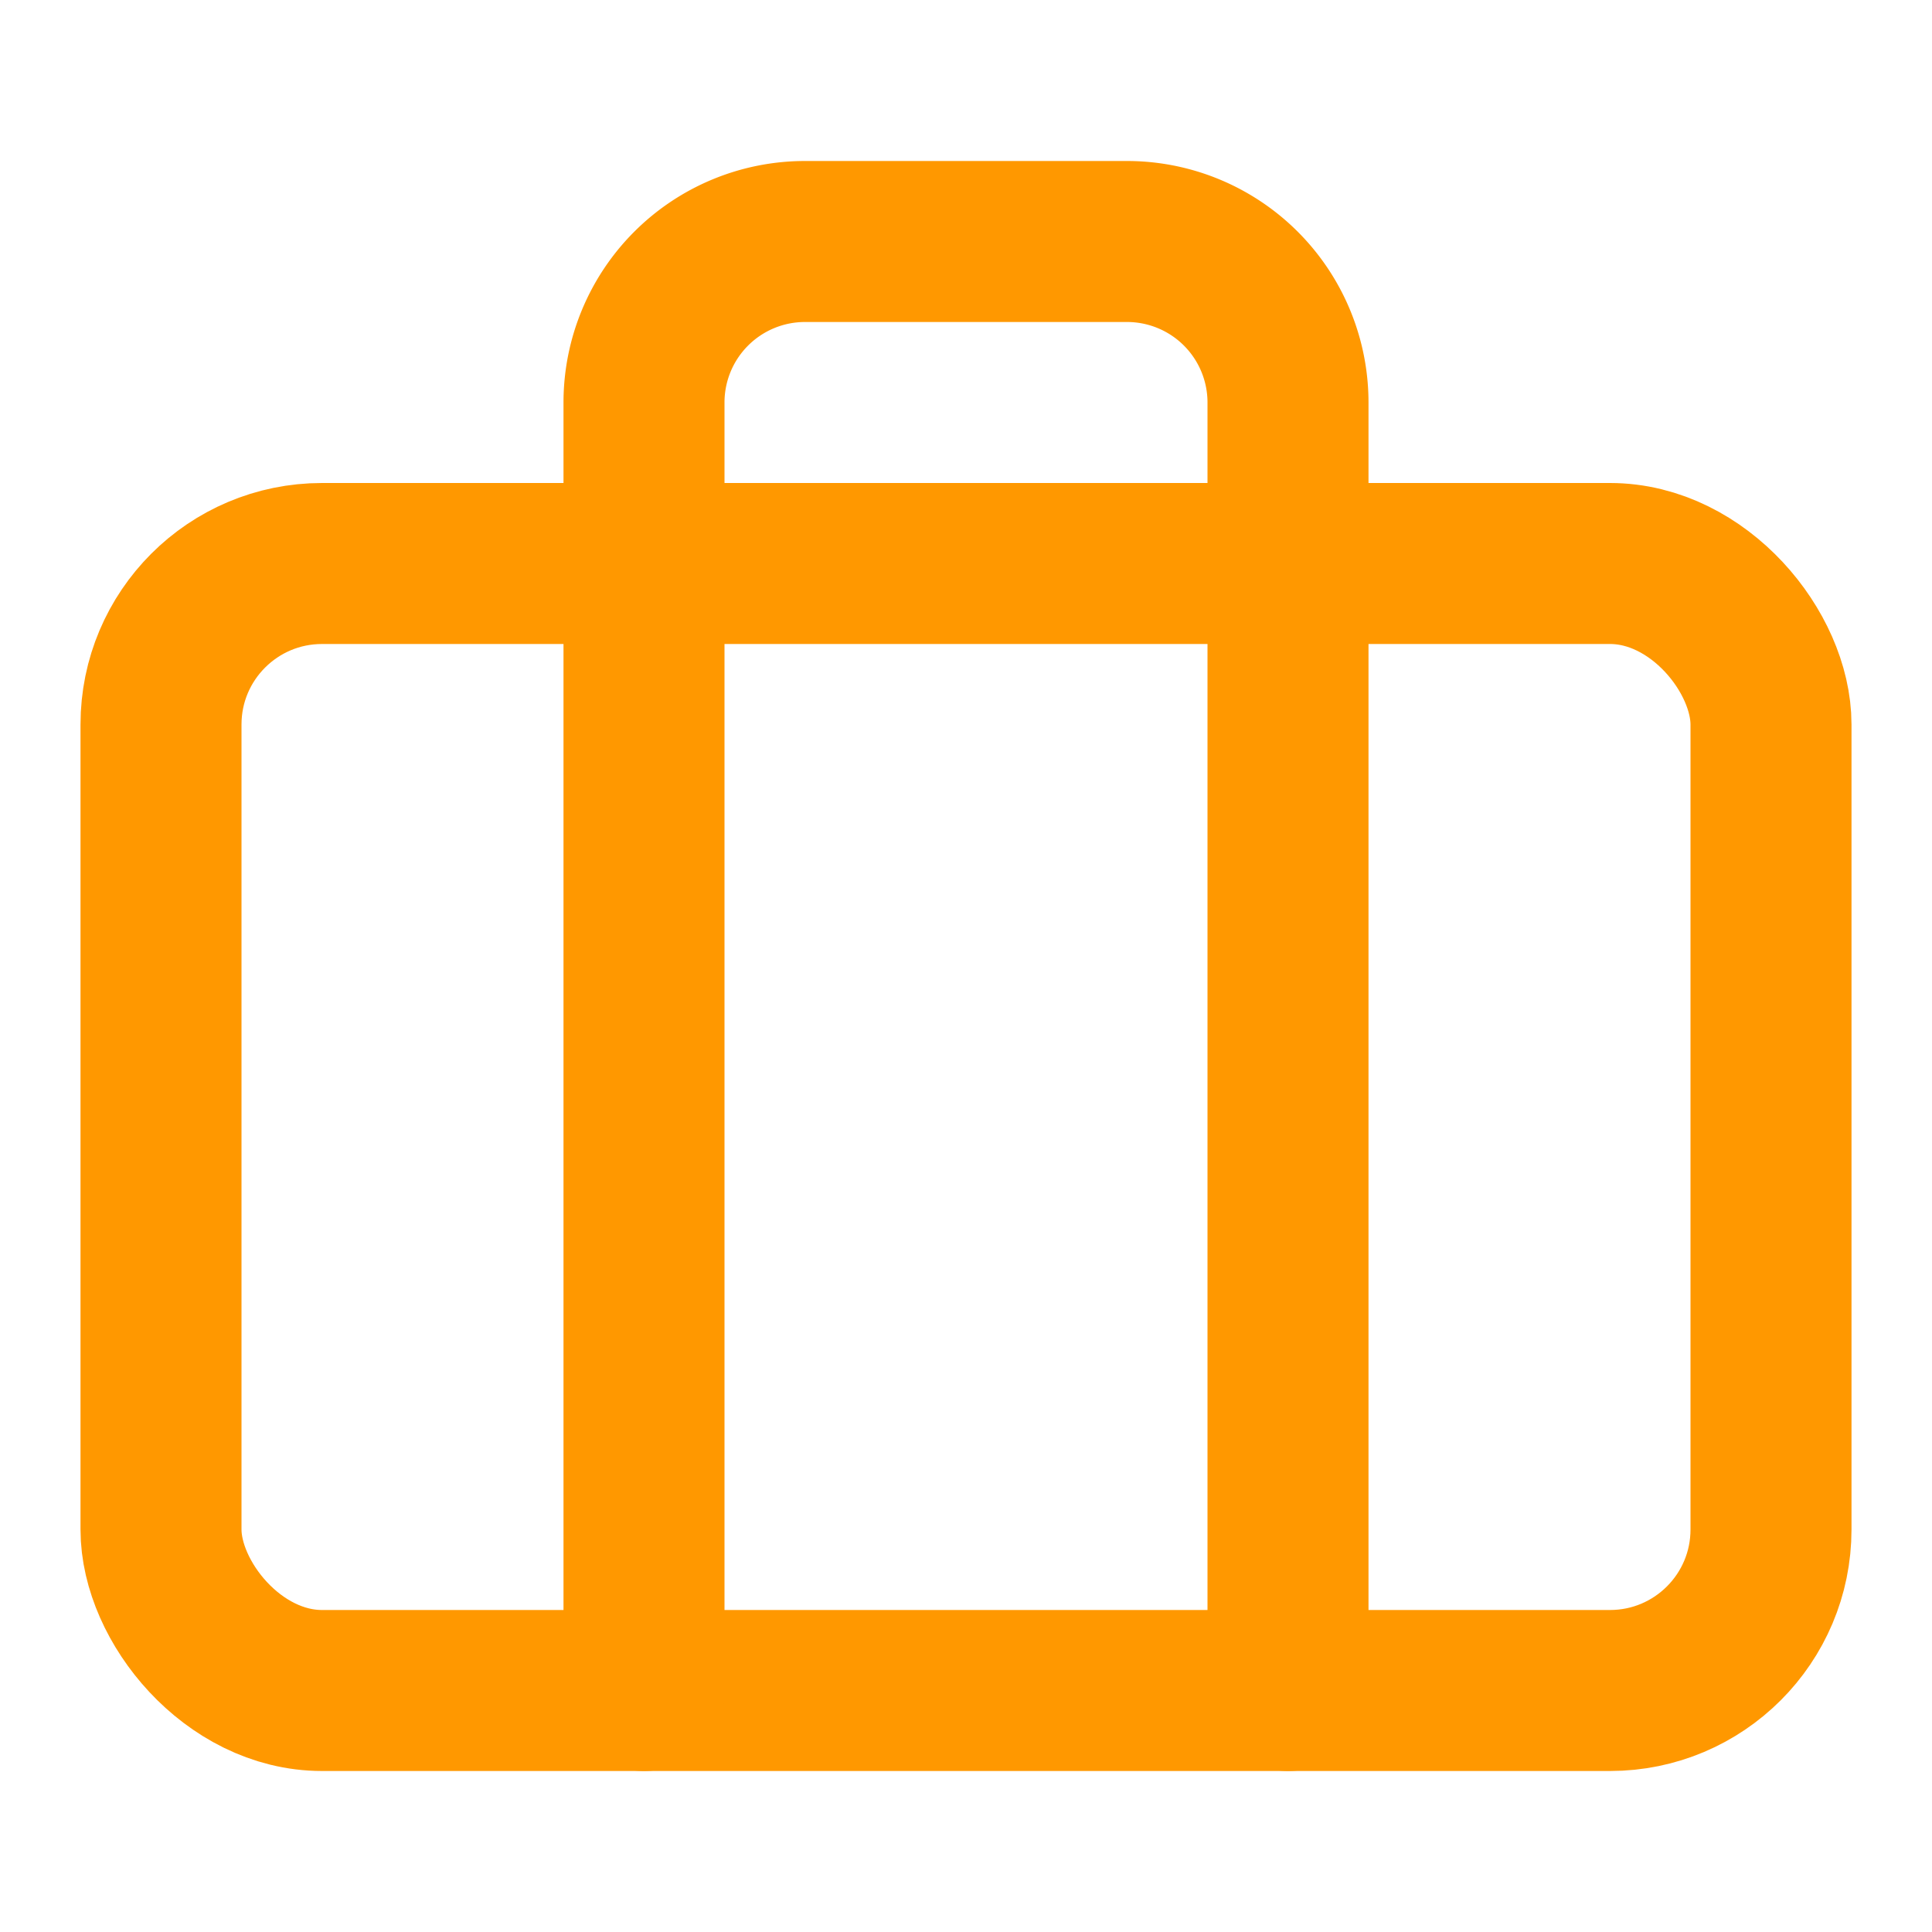
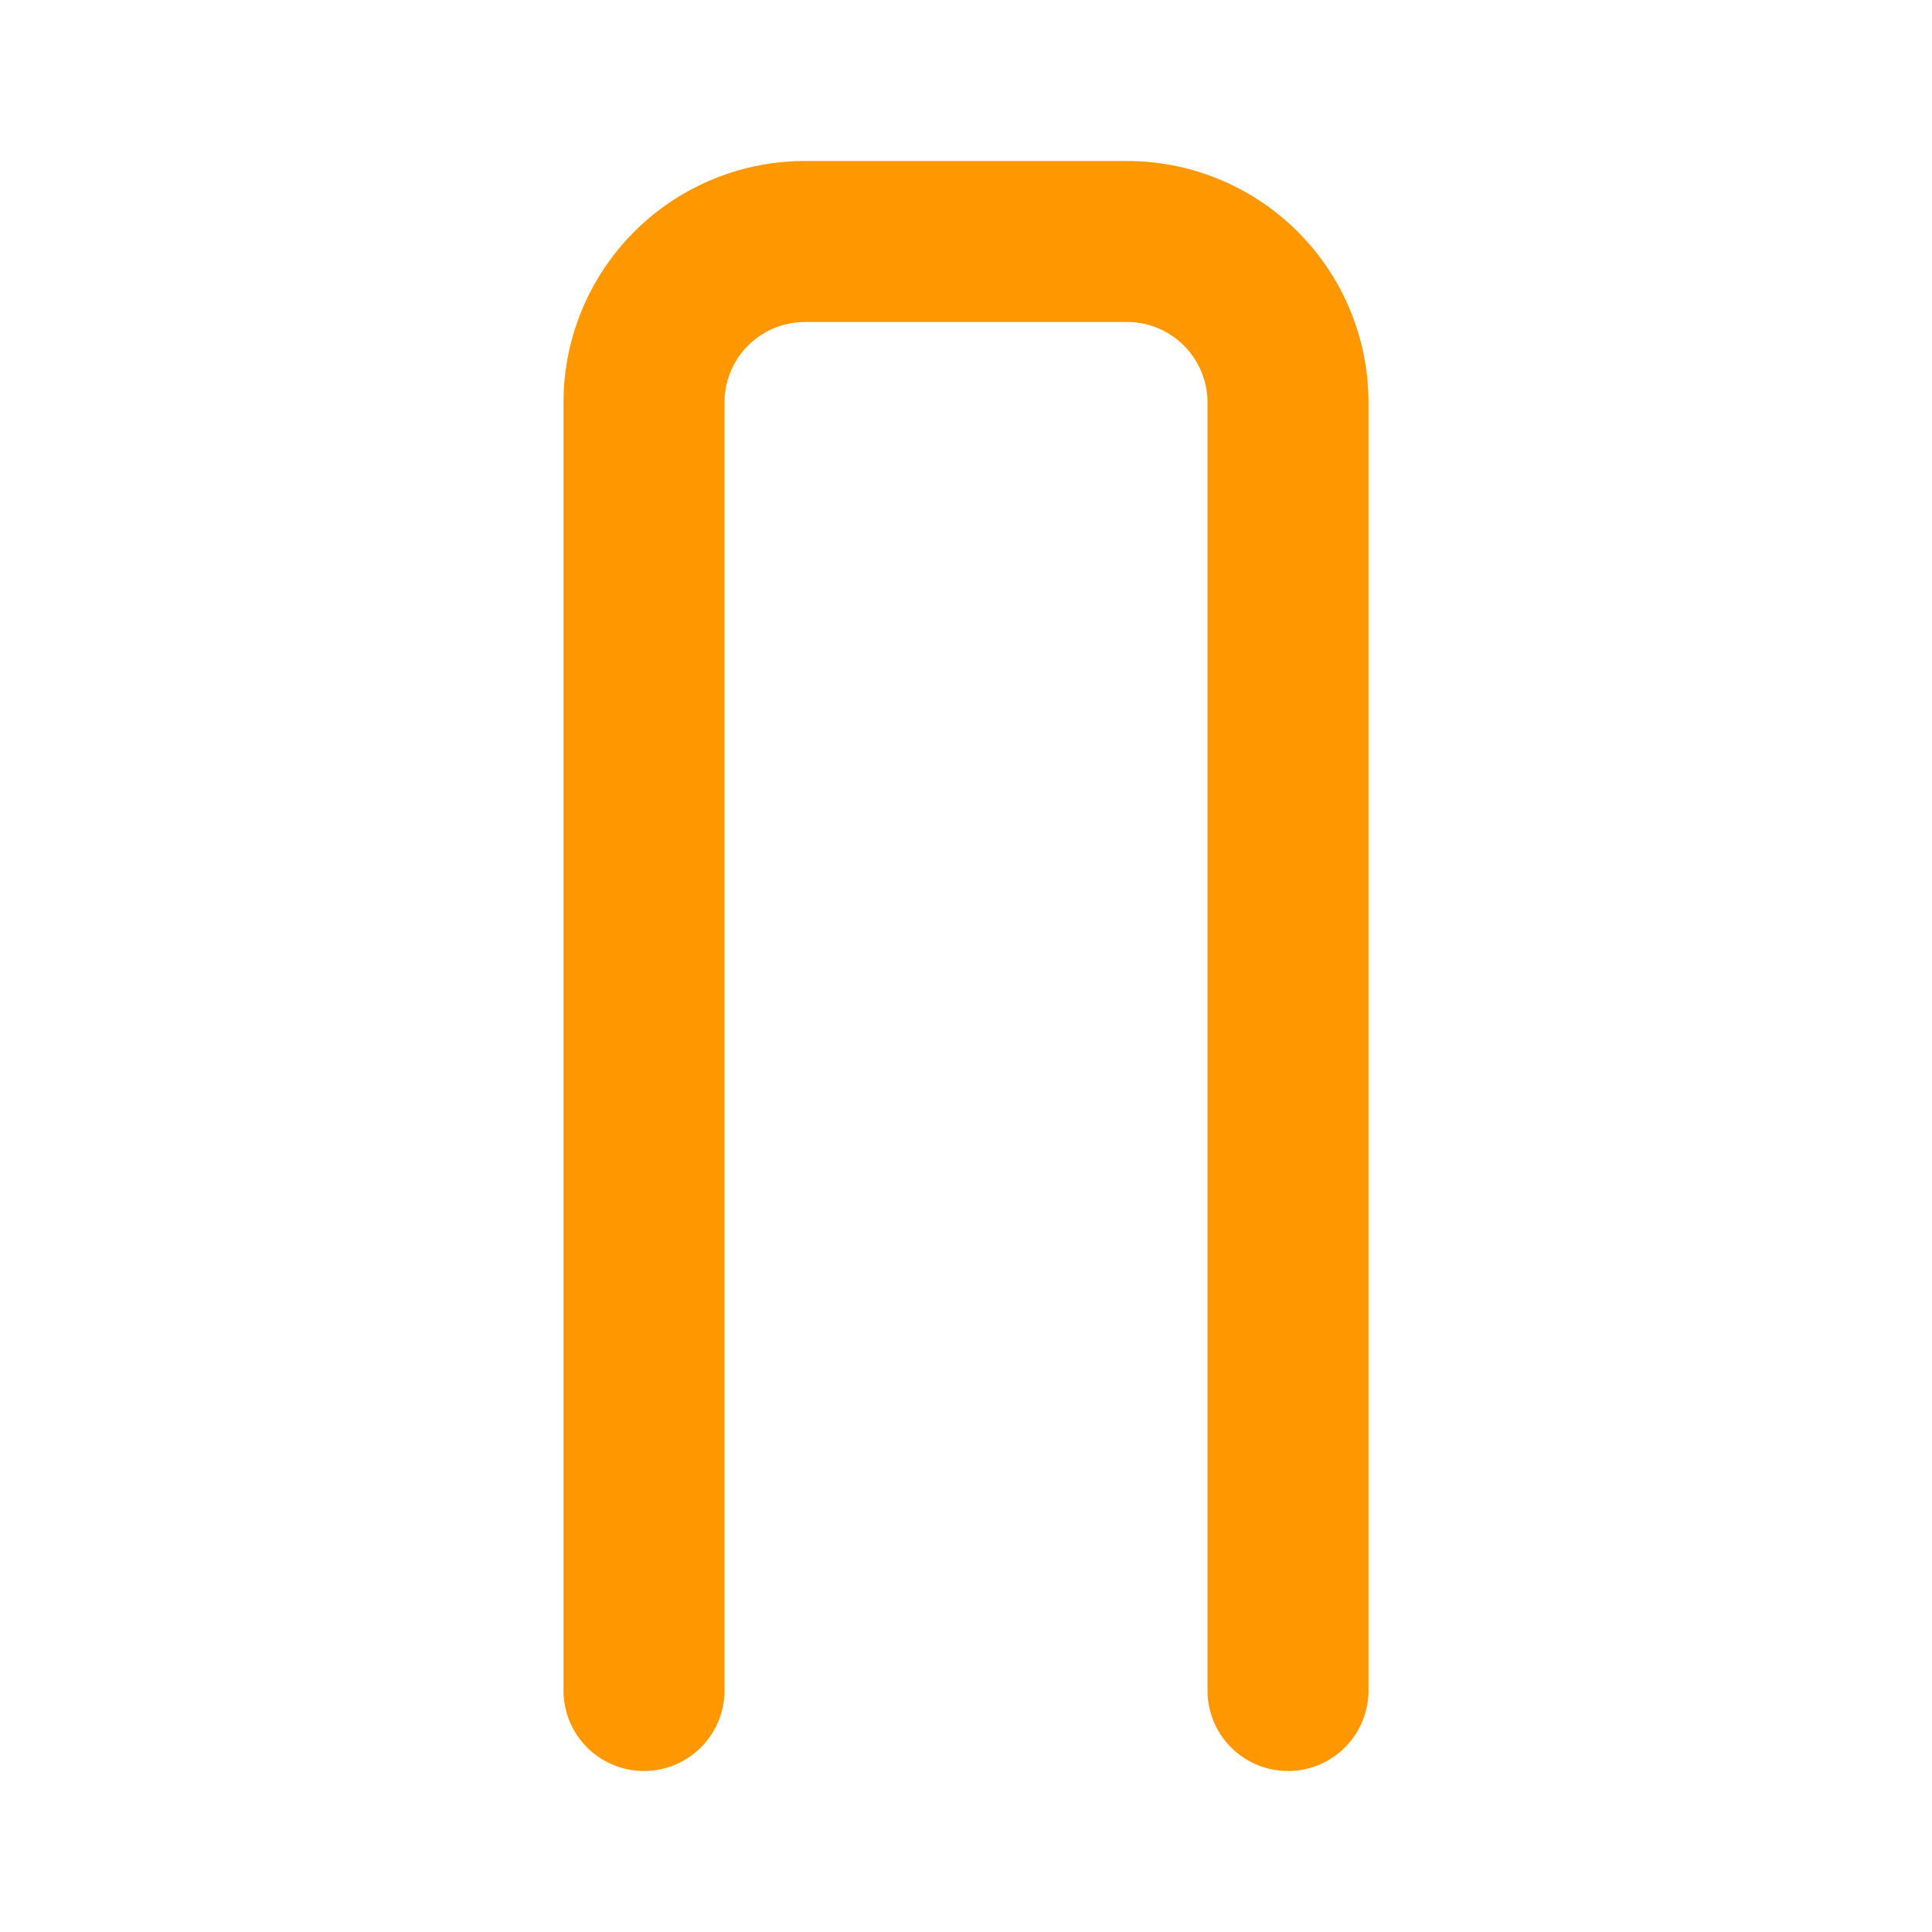
<svg xmlns="http://www.w3.org/2000/svg" width="24" height="24" viewBox="0 0 24 24" fill="none" stroke="#FF9800" stroke-width="2" stroke-linecap="round" stroke-linejoin="round">
-   <rect x="2" y="7" width="20" height="14" rx="2" ry="2" />
  <path d="M16 21V5a2 2 0 0 0-2-2h-4a2 2 0 0 0-2 2v16" />
</svg>